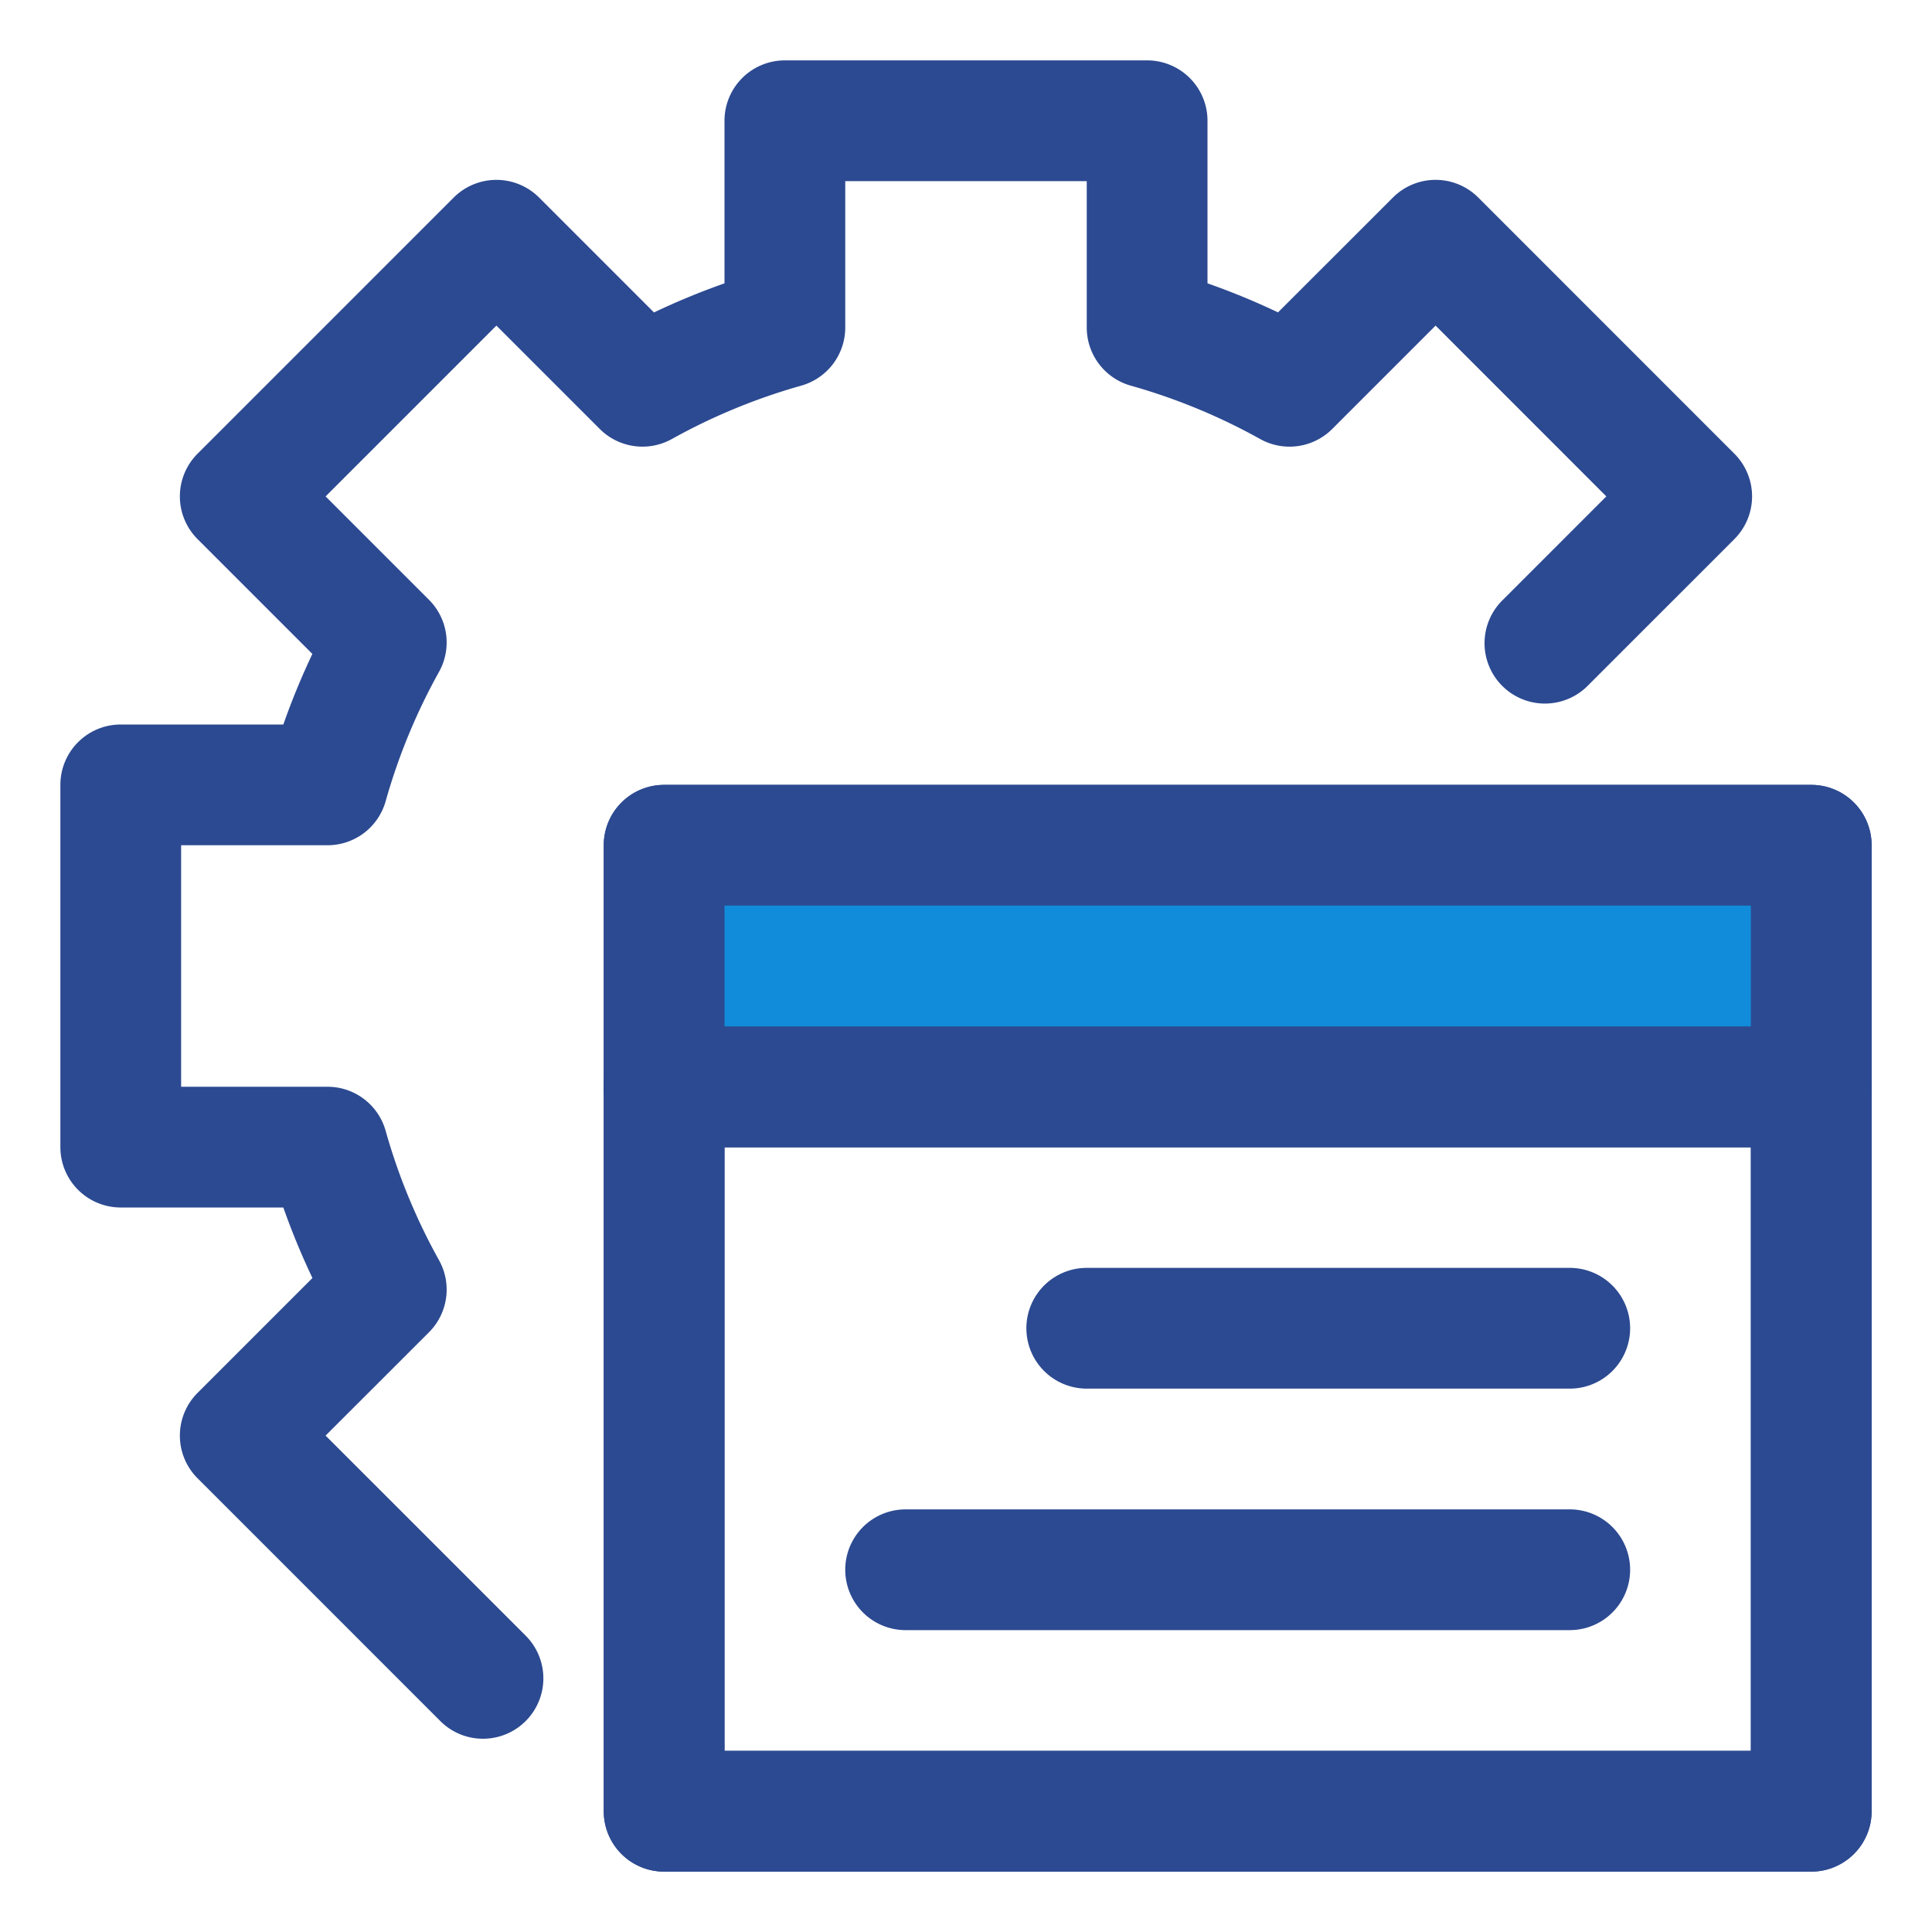
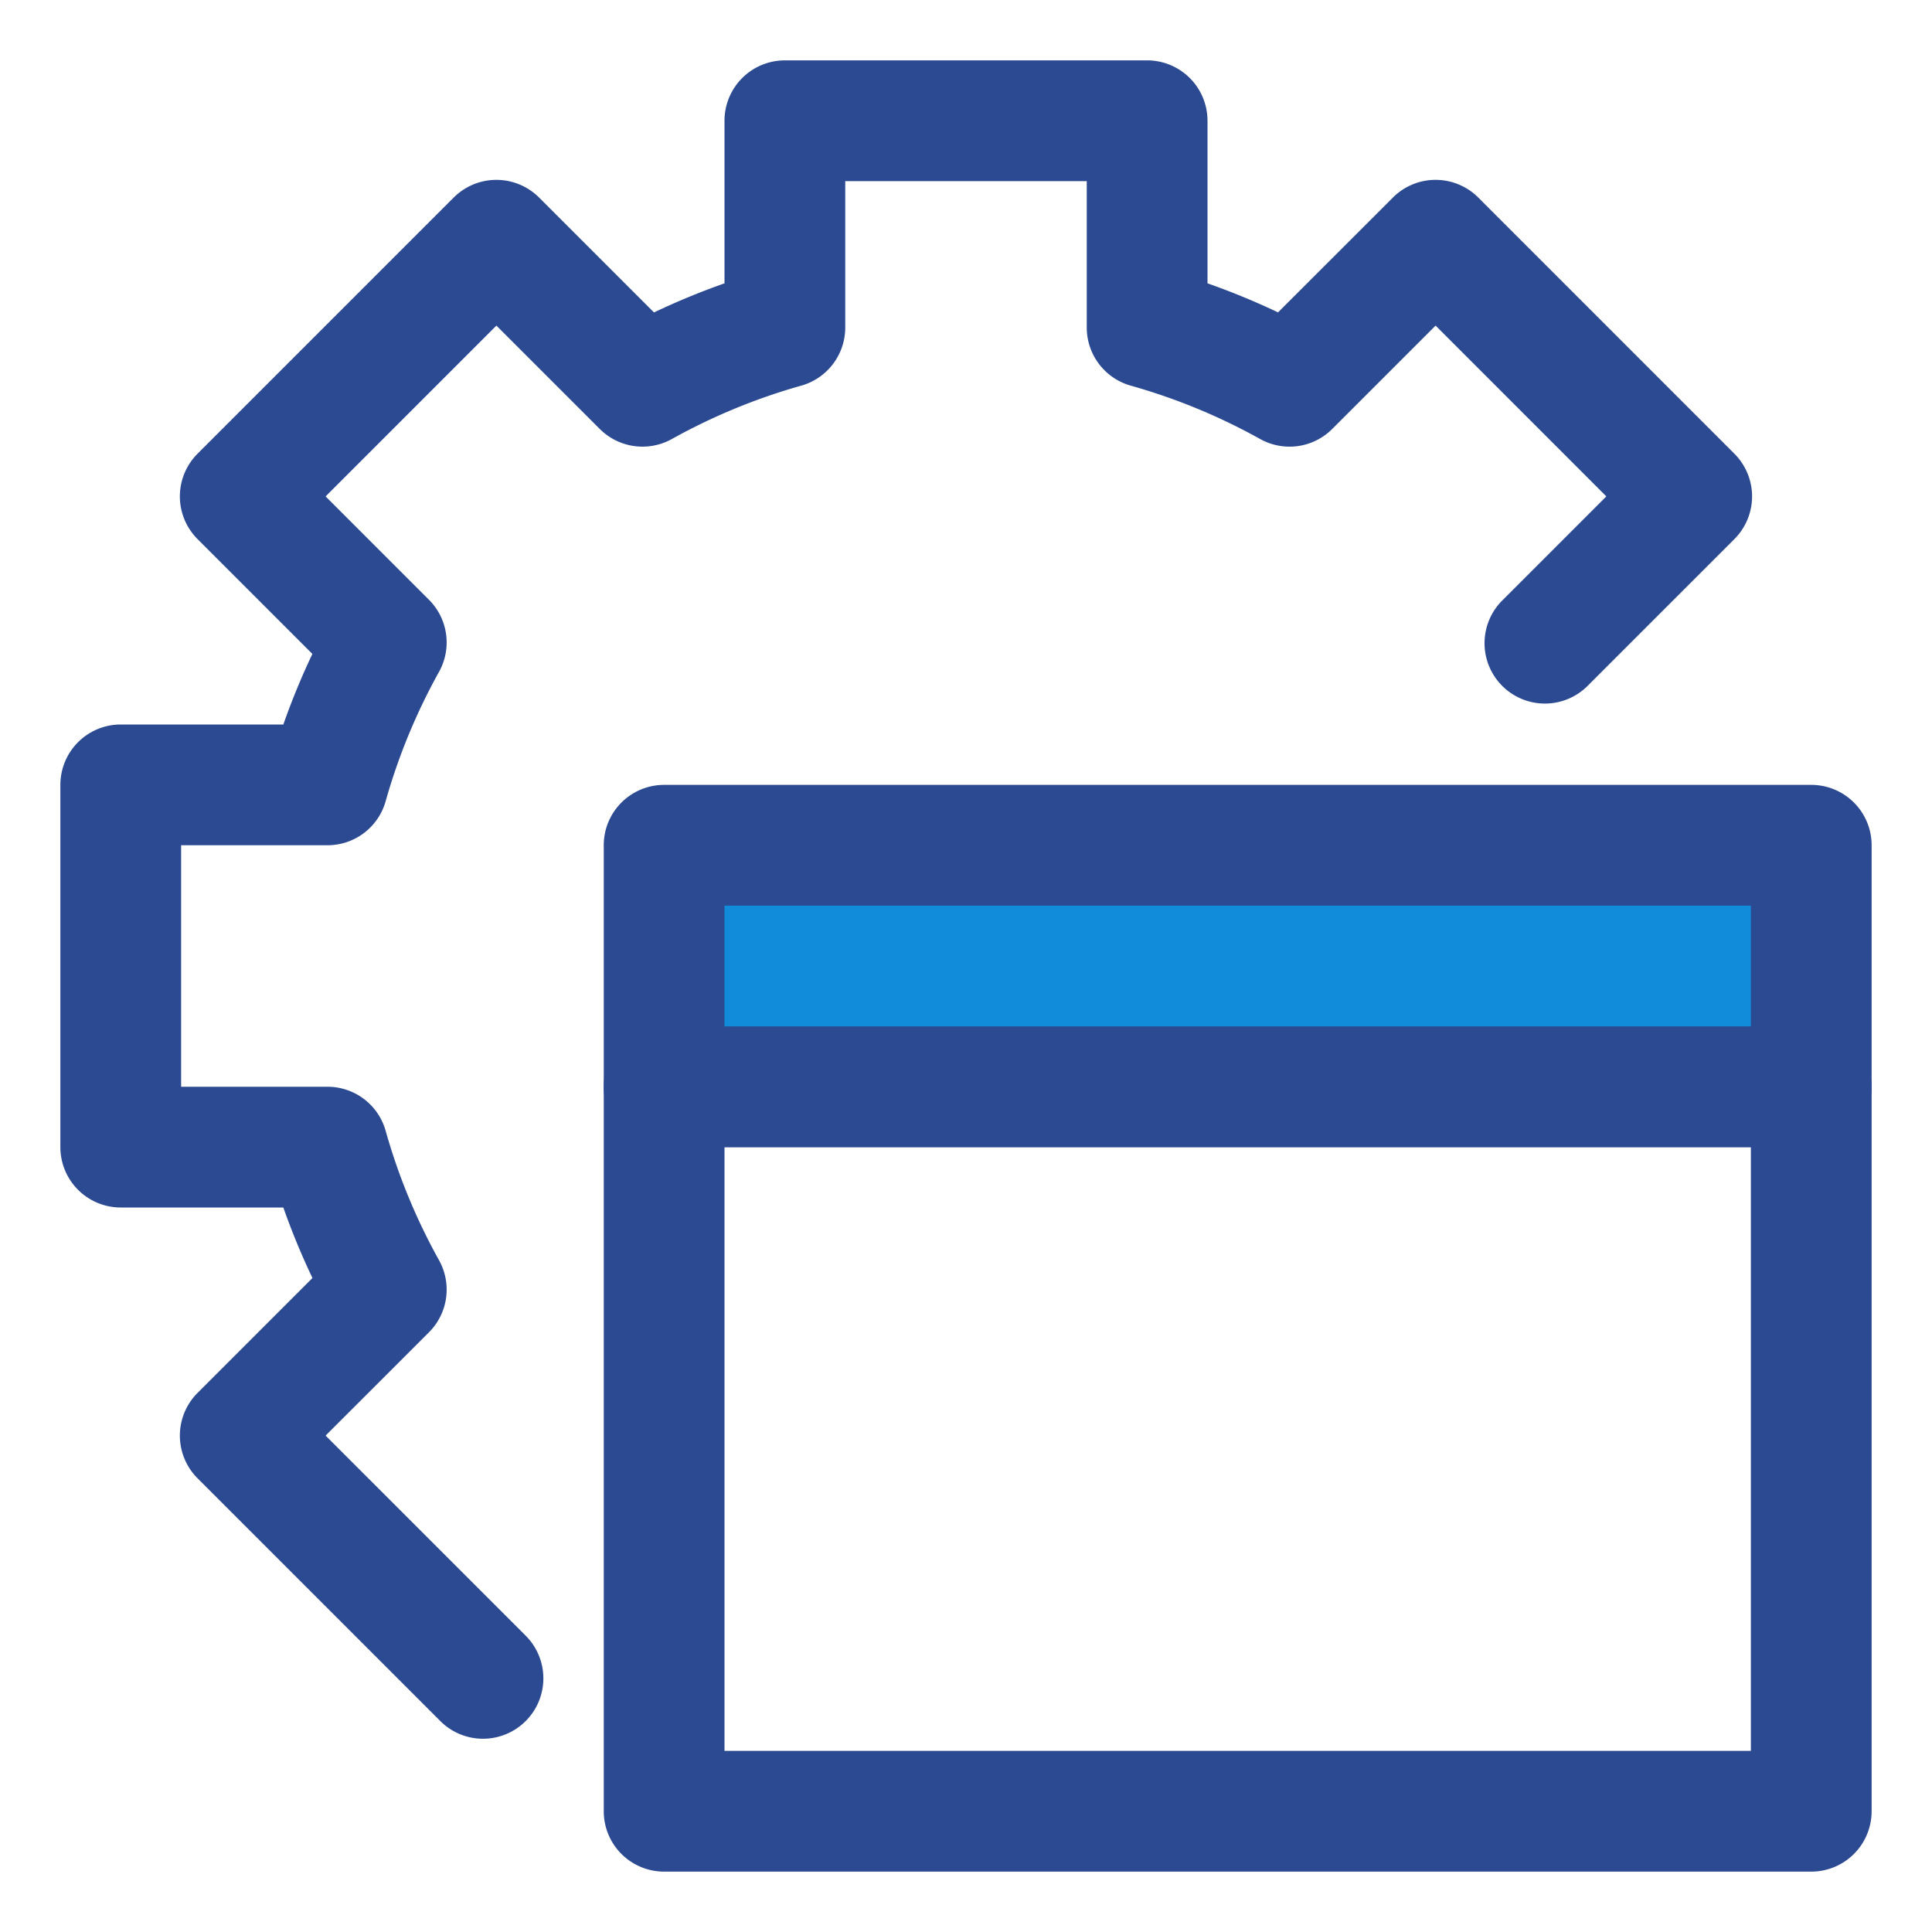
<svg xmlns="http://www.w3.org/2000/svg" viewBox="0 0 32 32">
  <title>Technical - Mechanical</title>
  <g id="Technical_Mechanical" data-name="Technical / Mechanical">
    <path d="M30,31H11a1,1,0,0,1-1-1V18a1,1,0,0,1,1-1H30a1,1,0,0,1,1,1V30A1,1,0,0,1,30,31ZM12,29H29V19H12Z" style="fill:#2c4a91" />
-     <path d="M30,31H11a1,1,0,0,1-1-1V18a1,1,0,0,1,1-1H30a1,1,0,0,1,1,1V30A1,1,0,0,1,30,31ZM12,29H29V19H12Z" style="fill:#2c4a91" />
    <rect x="11" y="14" width="19" height="4" style="fill:#118cdb" />
    <path d="M30,19H11a1,1,0,0,1-1-1V14a1,1,0,0,1,1-1H30a1,1,0,0,1,1,1v4A1,1,0,0,1,30,19ZM12,17H29V15H12Z" style="fill:#2c4a91" />
-     <rect x="11" y="14" width="19" height="4" style="fill:#118cdb" />
-     <path d="M30,19H11a1,1,0,0,1-1-1V14a1,1,0,0,1,1-1H30a1,1,0,0,1,1,1v4A1,1,0,0,1,30,19ZM12,17H29V15H12Z" style="fill:#2c4a91" />
-     <path d="M26,23H18a1,1,0,0,1,0-2h8a1,1,0,0,1,0,2Z" style="fill:#2c4a91" />
-     <path d="M26,27H15a1,1,0,0,1,0-2H26a1,1,0,0,1,0,2Z" style="fill:#2c4a91" />
    <path d="M8,28.799a.997.997,0,0,1-.707-.293L3.272,24.485a1,1,0,0,1,0-1.414L5.175,21.168A11.913,11.913,0,0,1,4.693,20H2a1,1,0,0,1-1-1V13a1,1,0,0,1,1-1H4.693a12.025,12.025,0,0,1,.481-1.169L3.272,8.929a1,1,0,0,1,0-1.414L7.515,3.272a1,1,0,0,1,1.414,0l1.903,1.903A12.025,12.025,0,0,1,12,4.693V2a1,1,0,0,1,1-1h6a1,1,0,0,1,1,1V4.693a11.913,11.913,0,0,1,1.168.481L23.071,3.272a.999.999,0,0,1,.707-.293h0a1,1,0,0,1,.707.293l4.242,4.243a1,1,0,0,1,0,1.414l-2.419,2.419a1,1,0,1,1-1.414-1.414l1.712-1.712L23.778,5.393,22.066,7.105a1,1,0,0,1-1.195.166,9.949,9.949,0,0,0-2.144-.884A1,1,0,0,1,18,5.425V3H14V5.425a1,1,0,0,1-.727.962,9.961,9.961,0,0,0-2.144.884,1.001,1.001,0,0,1-1.195-.166L8.222,5.393,5.393,8.222,7.105,9.934a1,1,0,0,1,.166,1.195,9.961,9.961,0,0,0-.884,2.144A1,1,0,0,1,5.425,14H3v4H5.425a1,1,0,0,1,.962.728,9.949,9.949,0,0,0,.884,2.144,1,1,0,0,1-.166,1.195L5.393,23.778,8.707,27.092A1,1,0,0,1,8,28.799Z" style="fill:#2c4a91" />
  </g>
</svg>